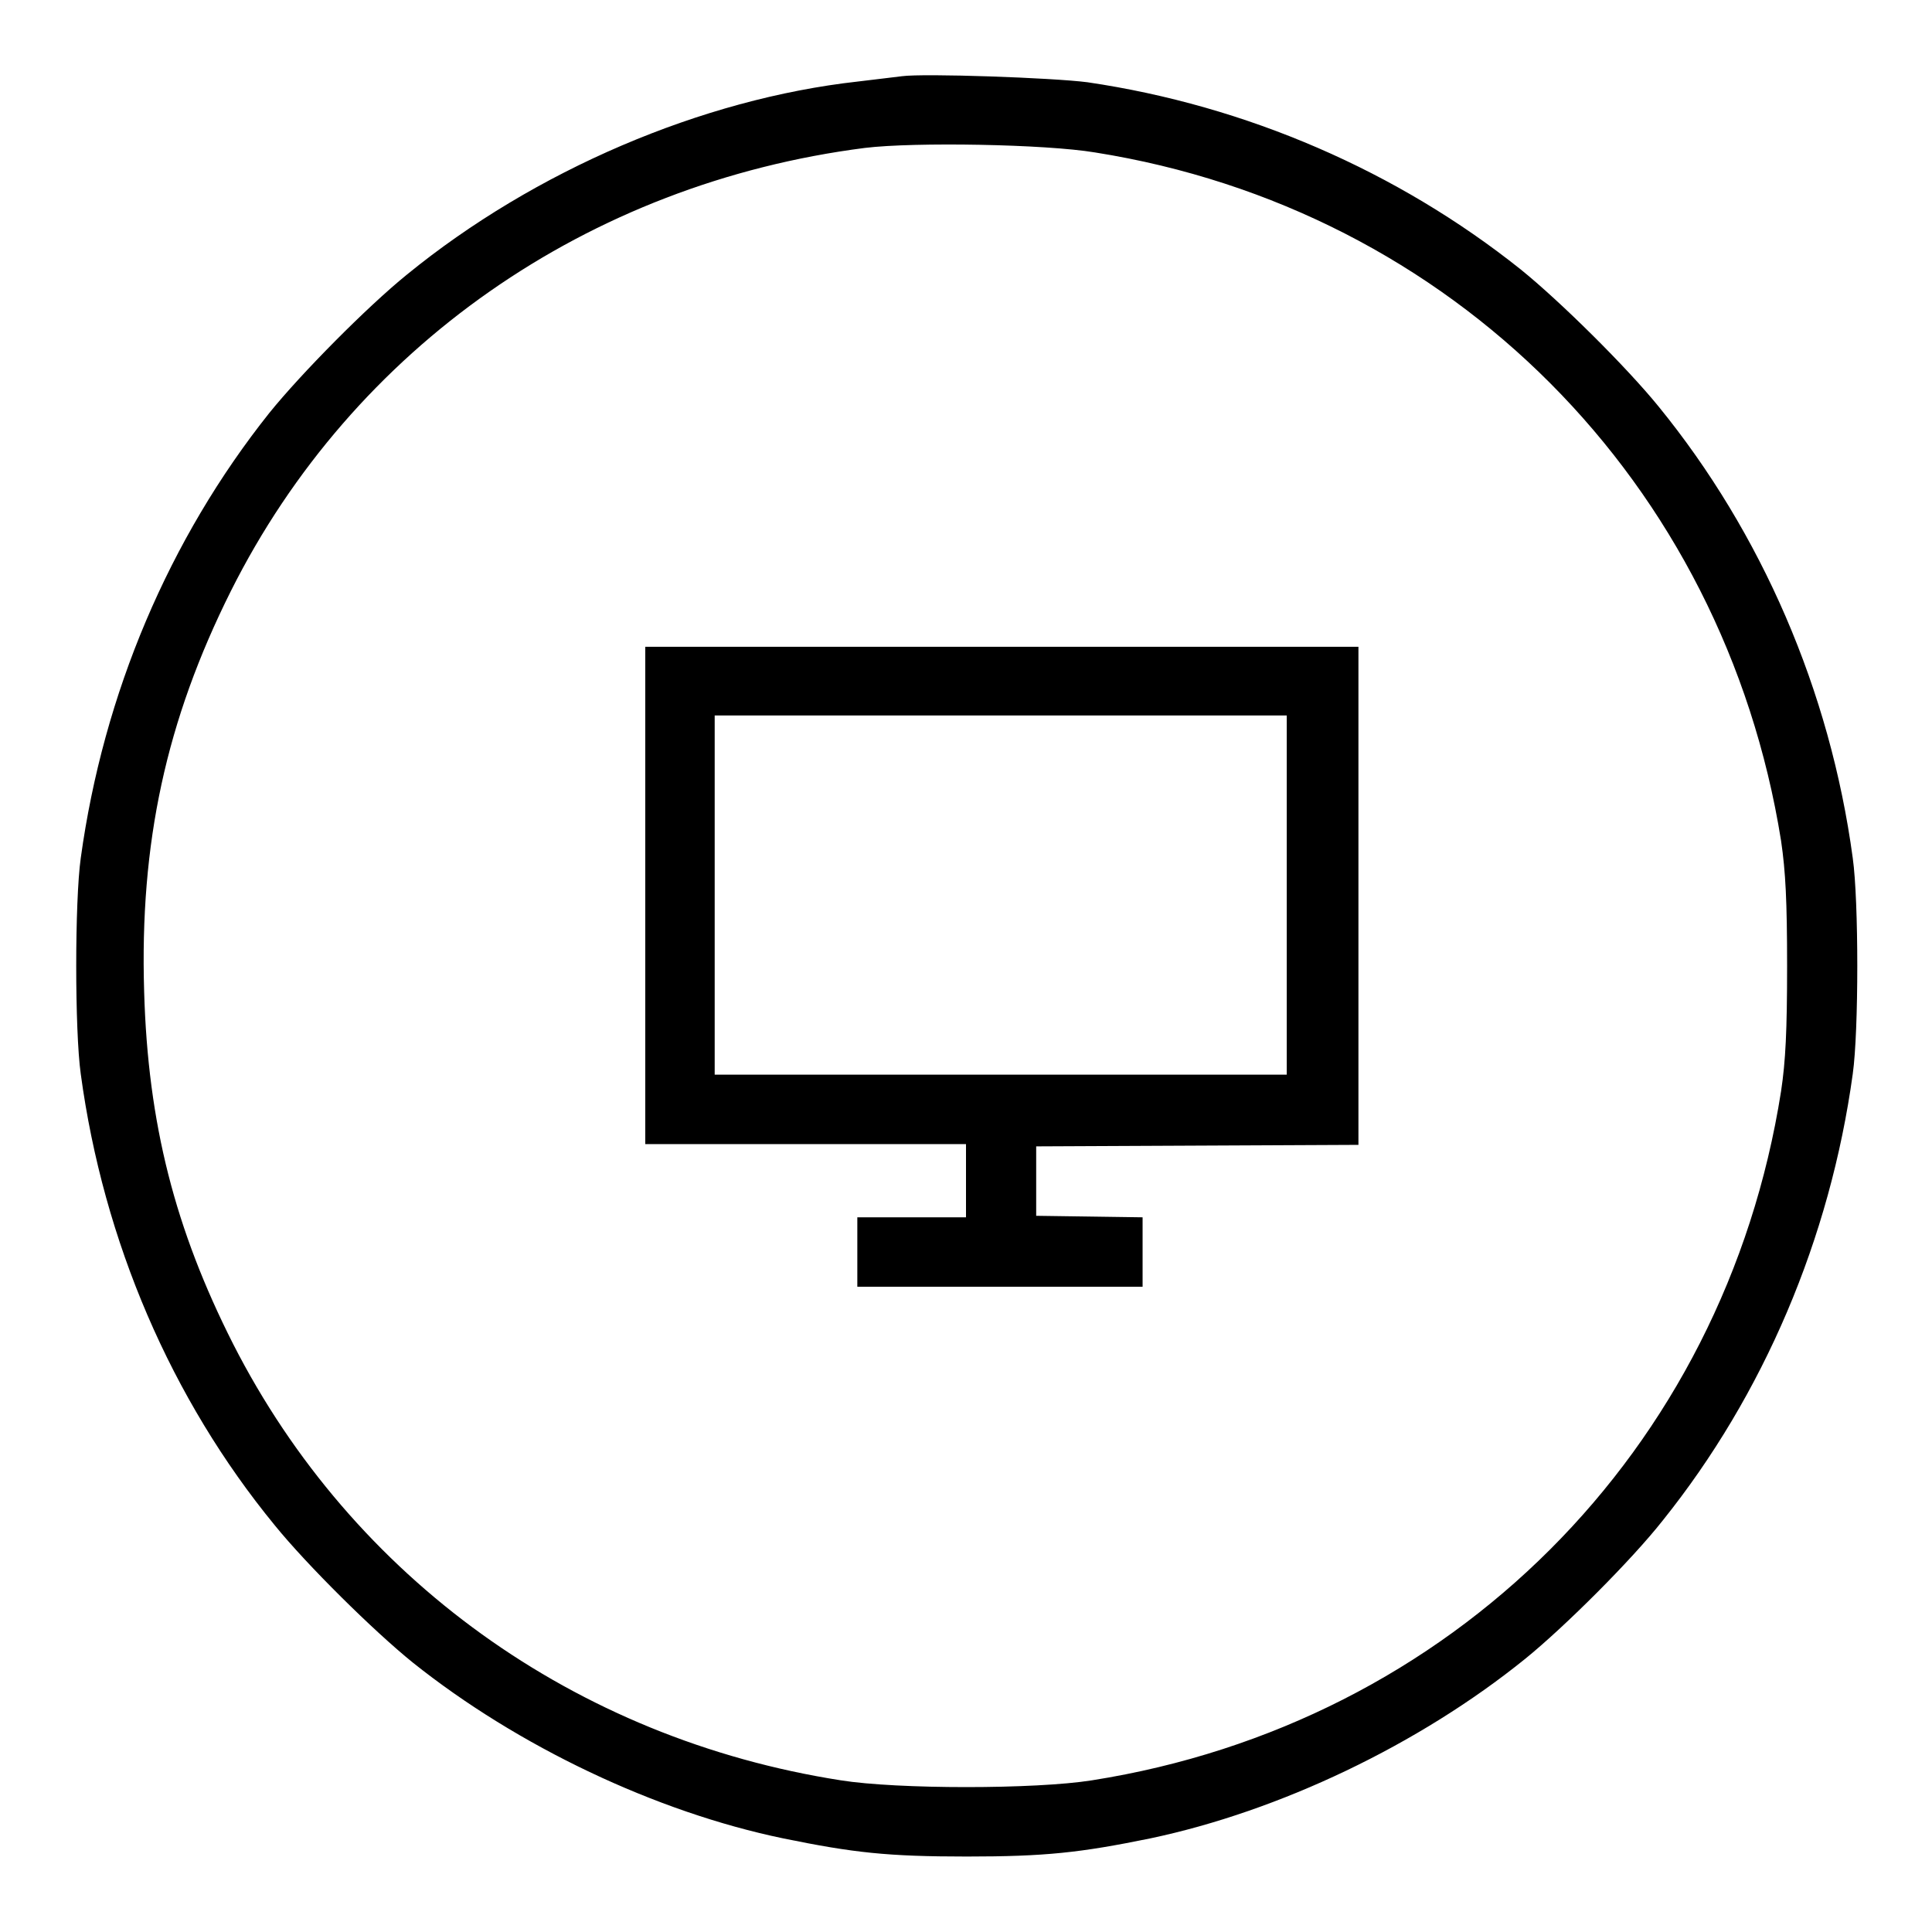
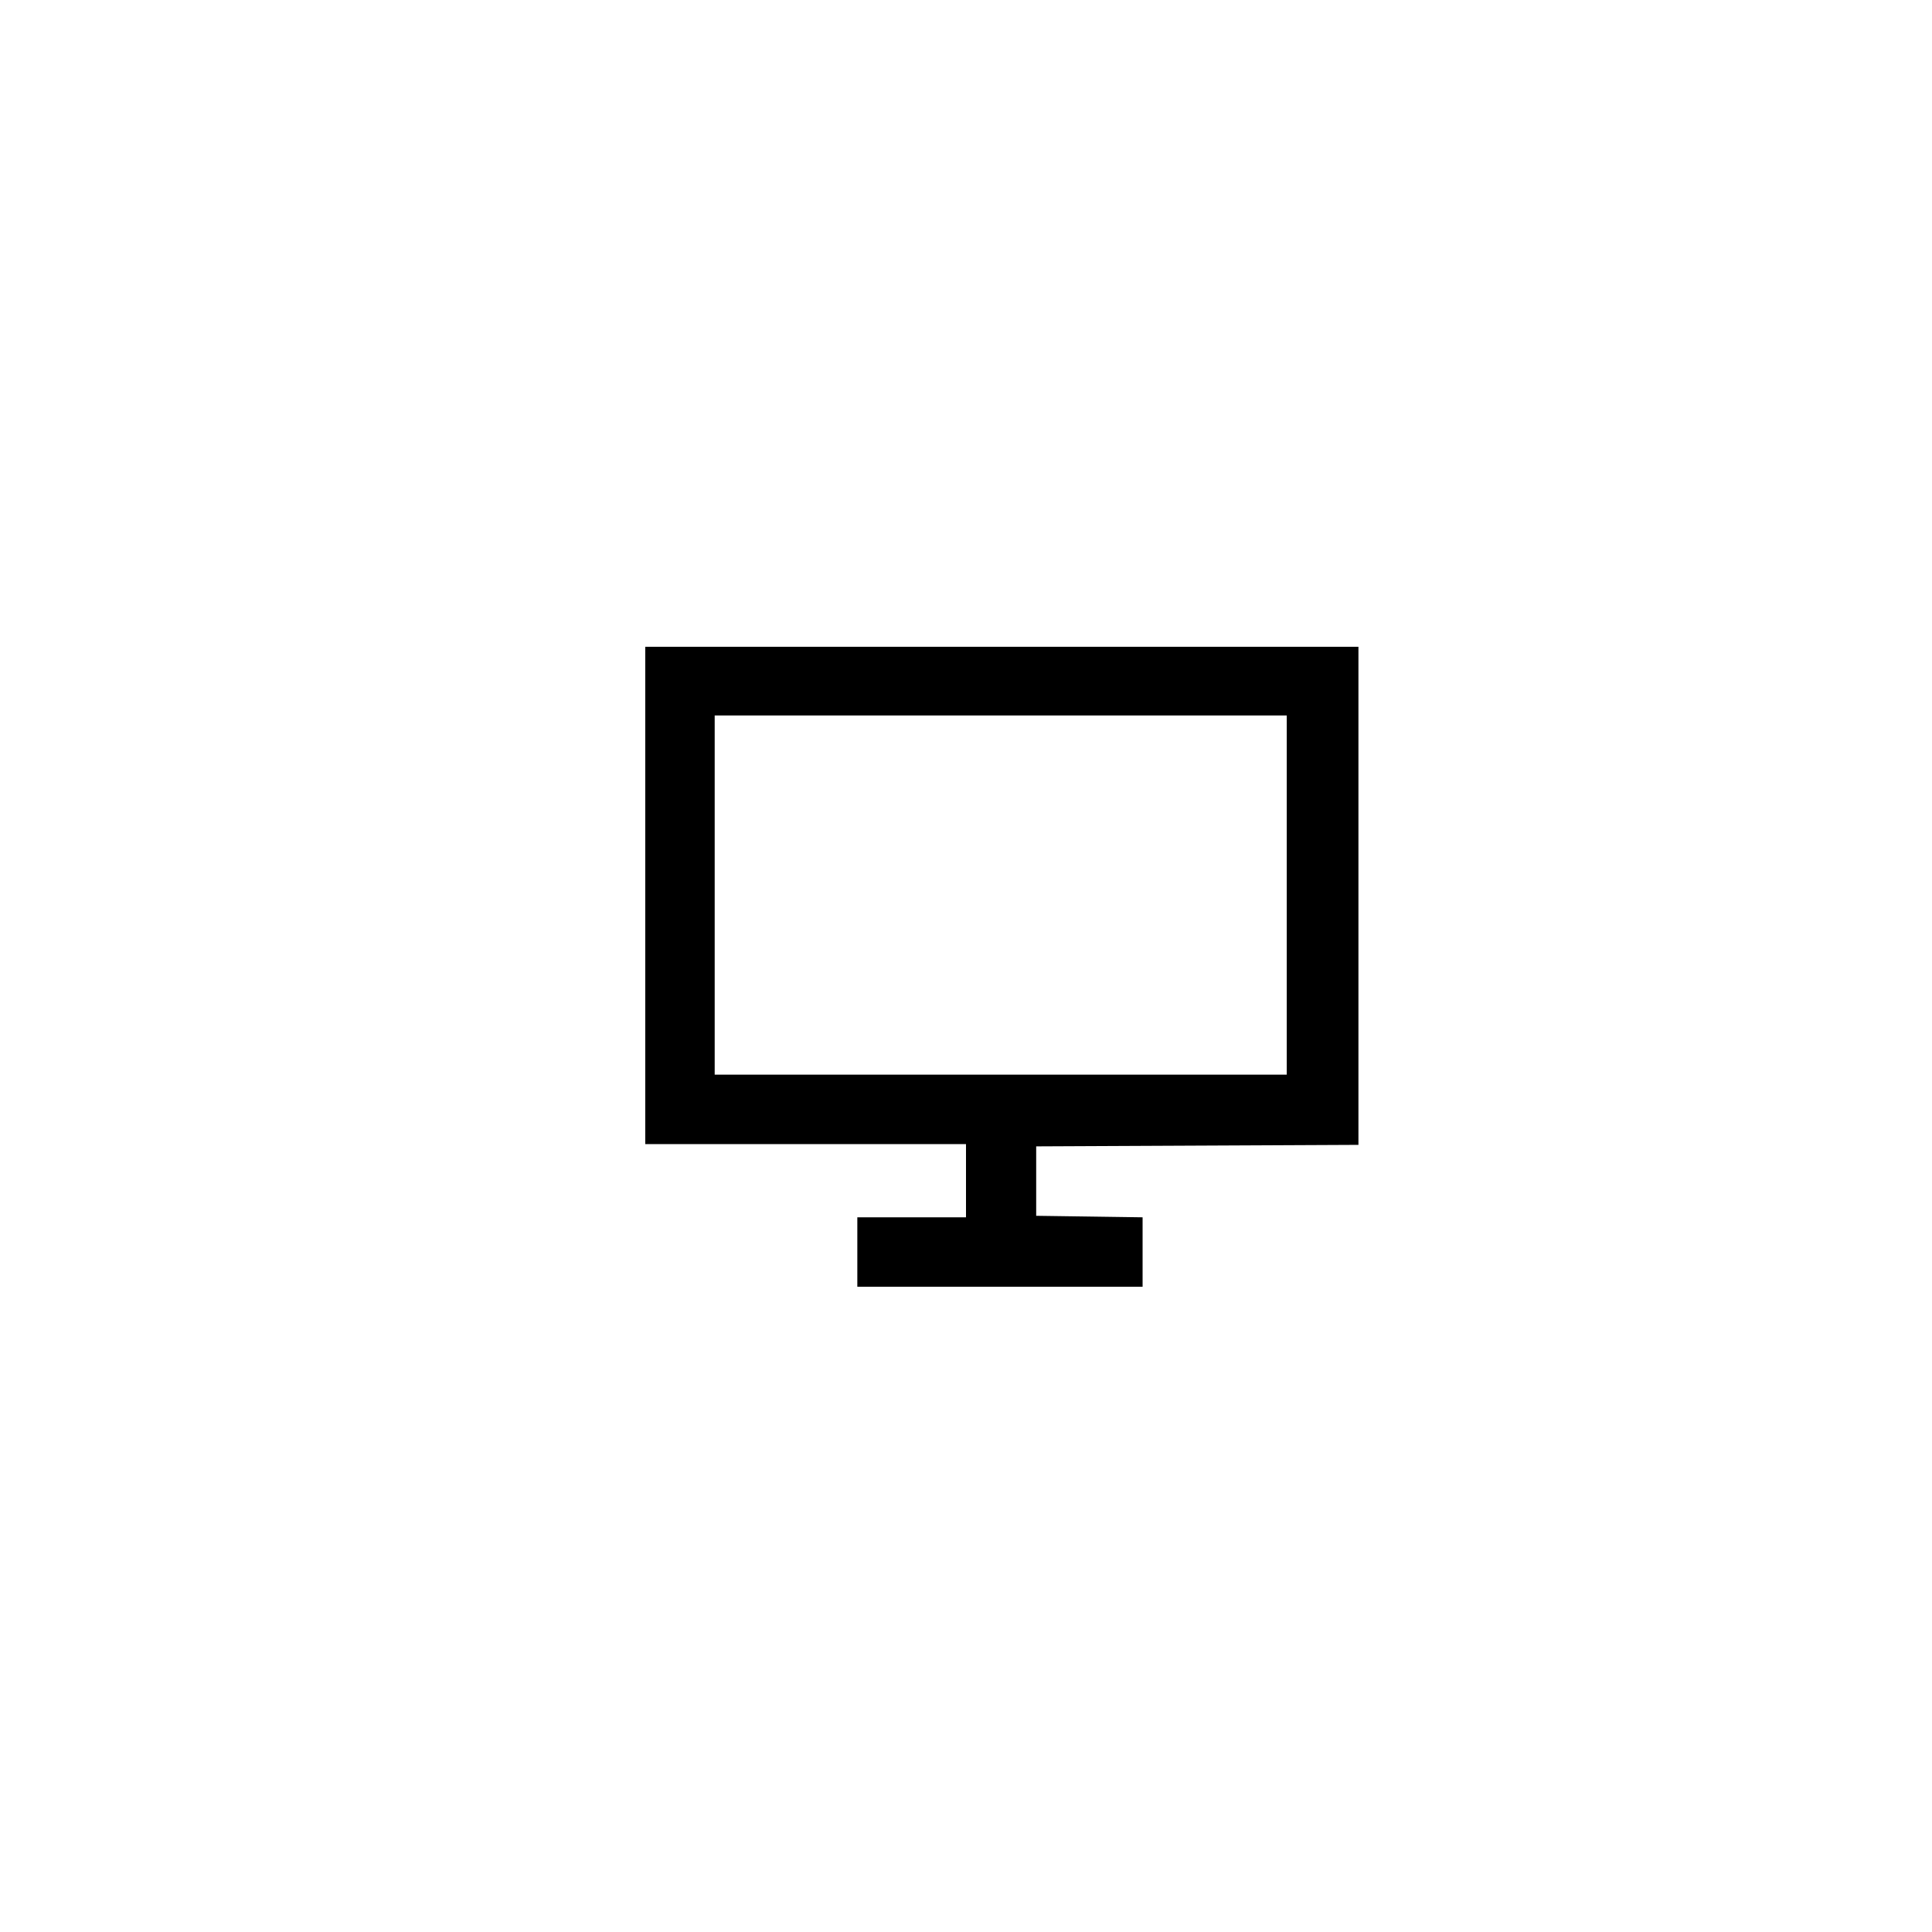
<svg xmlns="http://www.w3.org/2000/svg" version="1.1" x="0px" y="0px" viewBox="0 0 256 256" enable-background="new 0 0 256 256" xml:space="preserve">
  <g>
    <g>
      <g>
-         <path fill="#000000" d="M119.5,10.1c-0.7,0.1-3.4,0.4-5.8,0.7C93,13.1,70.8,22.6,53.9,36.4c-5.3,4.3-14,13.1-18.2,18.3c-13.3,16.7-22,37.2-25,59c-0.8,5.7-0.8,22.9,0,28.6c3,22.2,12,43.1,25.7,59.8c4.3,5.3,13.1,14,18.3,18.2c13.9,11.1,32.2,19.8,49.1,23.3c9.3,1.9,13.8,2.4,24.3,2.4c10.4,0,15-0.5,24.3-2.4c17.1-3.6,35.6-12.4,49.7-23.8c5.3-4.3,14.1-13.1,18.2-18.3c13.4-16.7,22.2-37.4,25.2-59.2c0.8-5.7,0.8-22.9,0-28.6c-3-22.2-12.1-43.1-25.7-59.8c-4.3-5.3-13.1-14-18.3-18.2c-16.3-13-36.3-21.7-57.4-24.8C139.5,10.3,122.4,9.7,119.5,10.1z M145.1,20.2c47.3,7.5,83.3,43.7,90.9,91.2c0.6,4.1,0.8,8,0.8,16.6c0,8.6-0.2,12.6-0.8,16.6c-7.5,47.7-43.7,83.8-91.3,91.3c-7.5,1.2-25.8,1.2-33.3,0c-35.2-5.5-64.7-26.8-80.5-57.8c-7.7-15.2-11.3-29.2-11.8-46.7c-0.6-19.7,2.9-35.9,11.5-53.1c16.2-32.3,47.3-54,84-58.7C121.2,18.8,138.5,19.1,145.1,20.2z" />
        <path fill="#000000" d="M85.5,118.6v33h21.3H128v4.8v4.9h-7.2h-7.2v4.6v4.6h18.9h18.9v-4.6v-4.6l-7-0.1l-7.1-0.1v-4.6v-4.6l21.4-0.1l21.3-0.1v-33v-33h-47.3H85.5V118.6z M170.5,118.6v23.8h-37.9H94.7v-23.8V94.8h37.9h37.9V118.6L170.5,118.6z" />
      </g>
    </g>
  </g>
</svg>